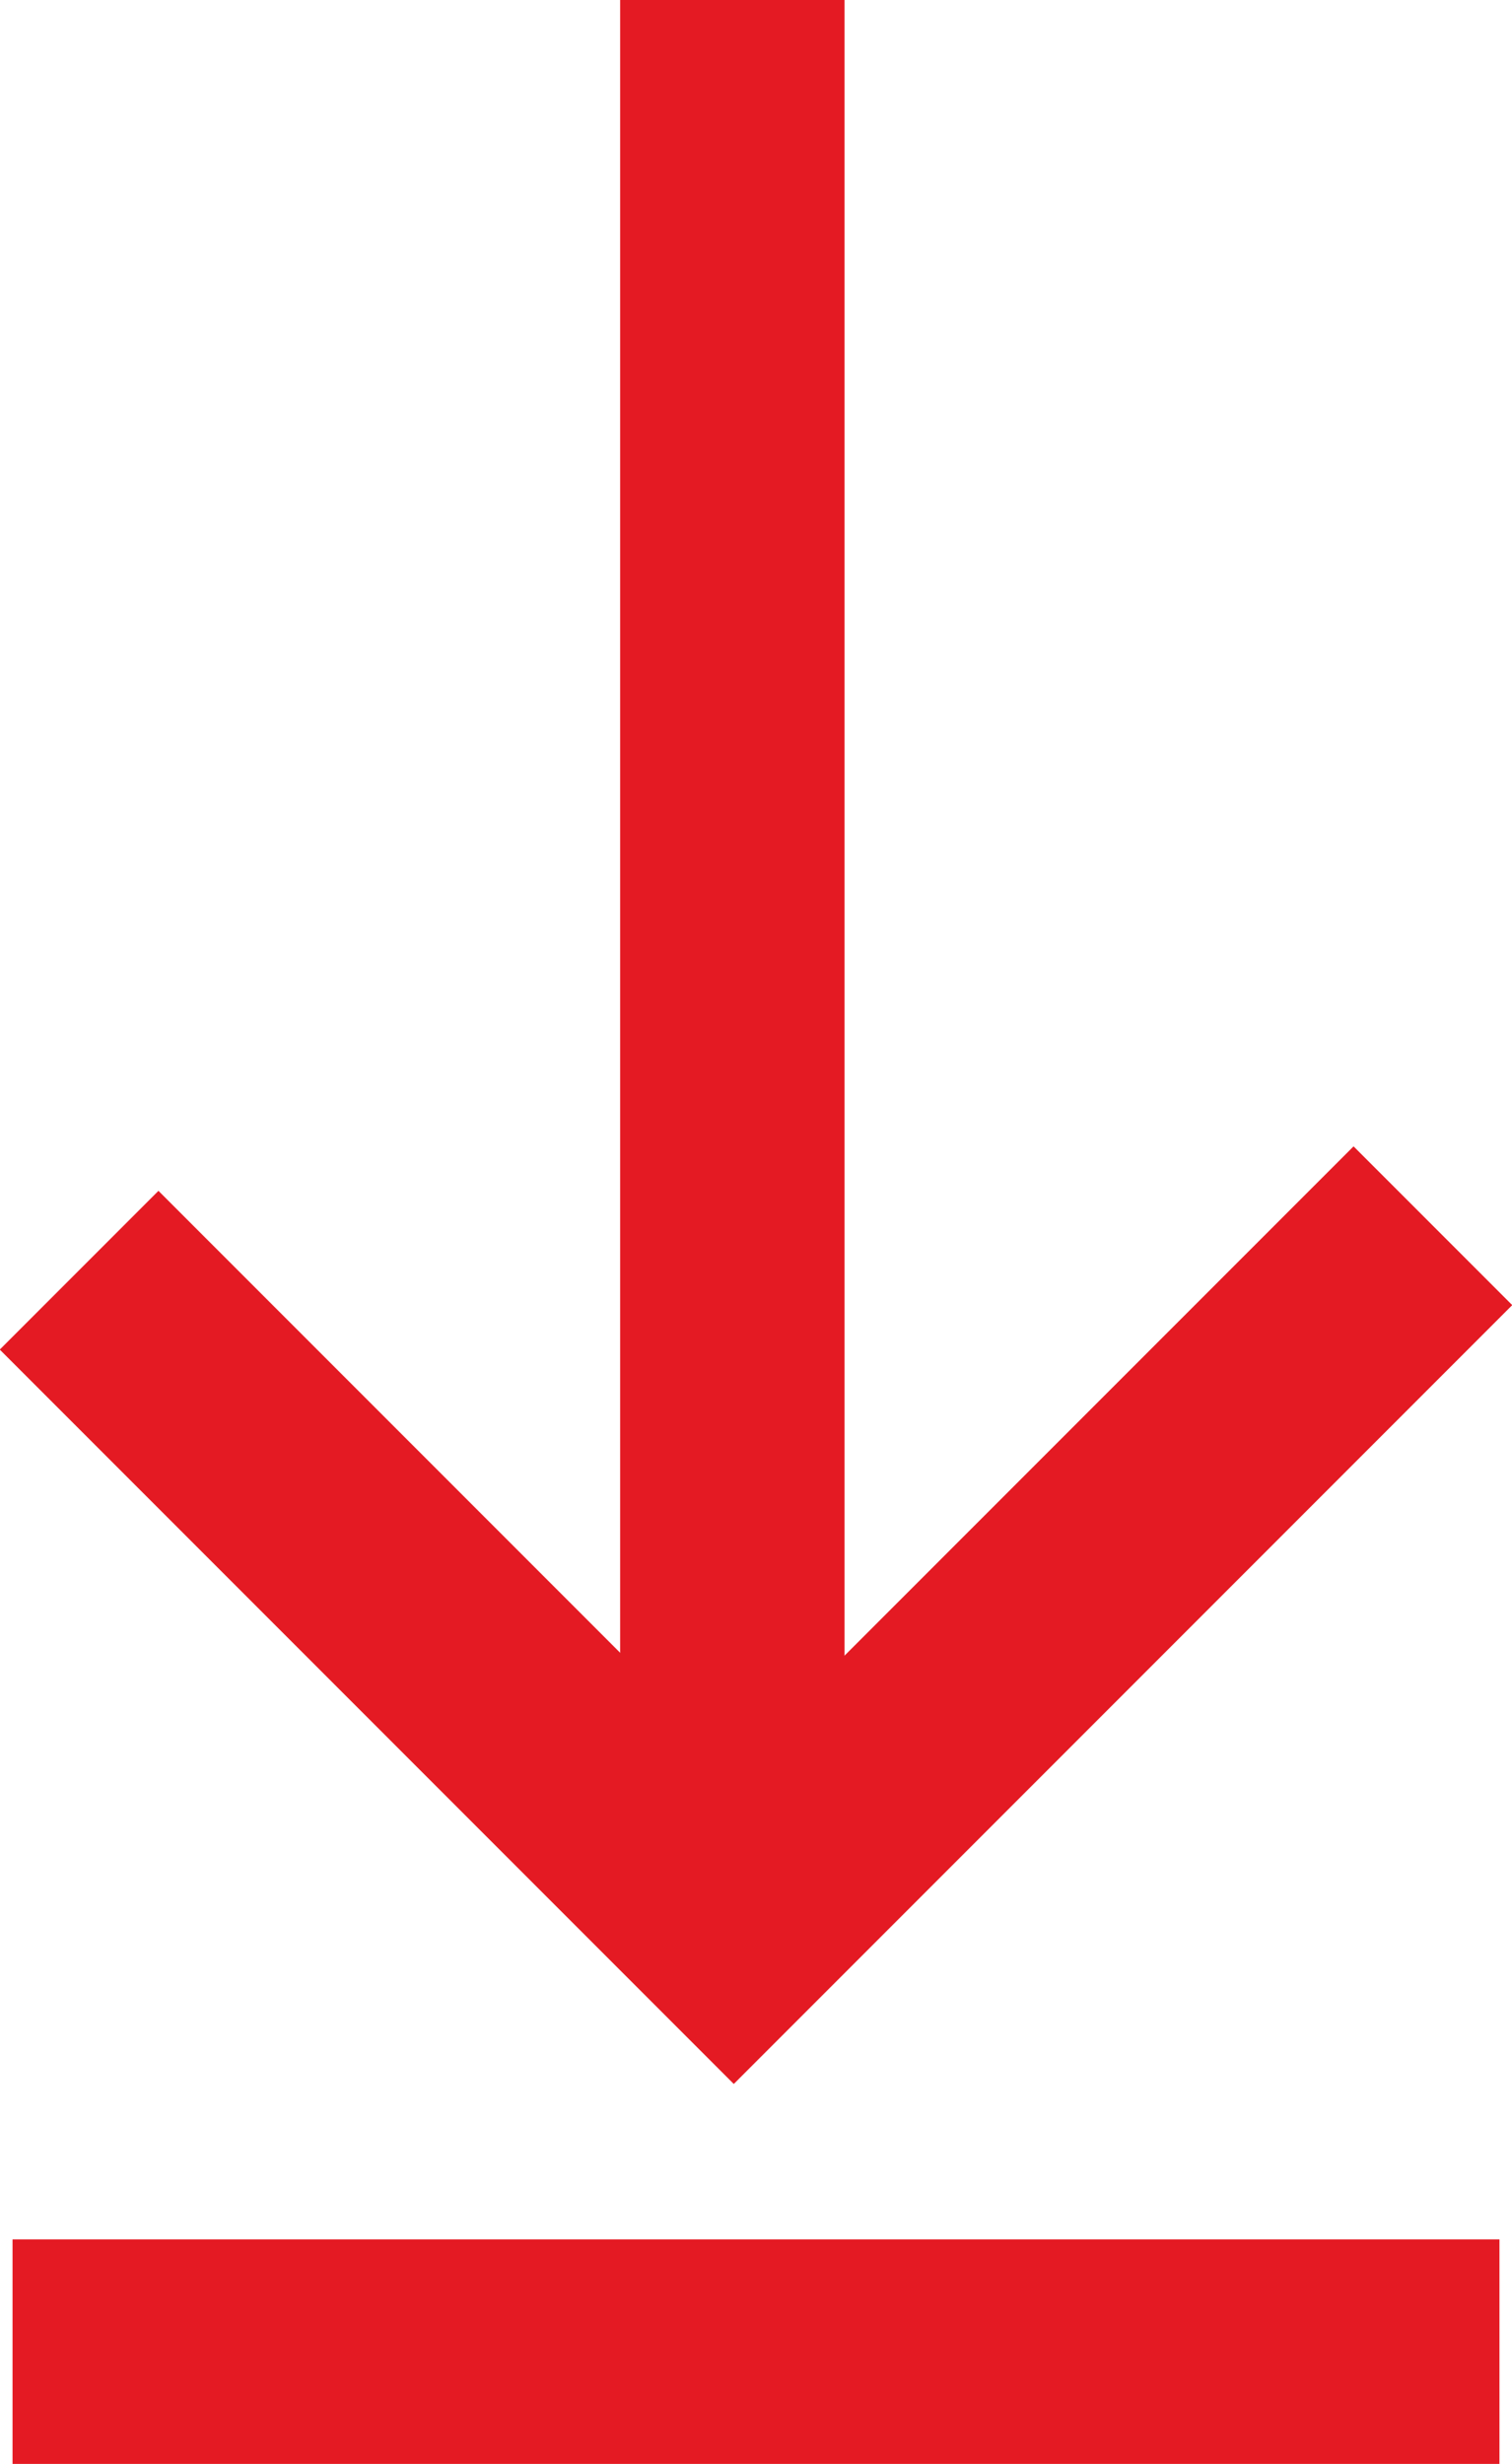
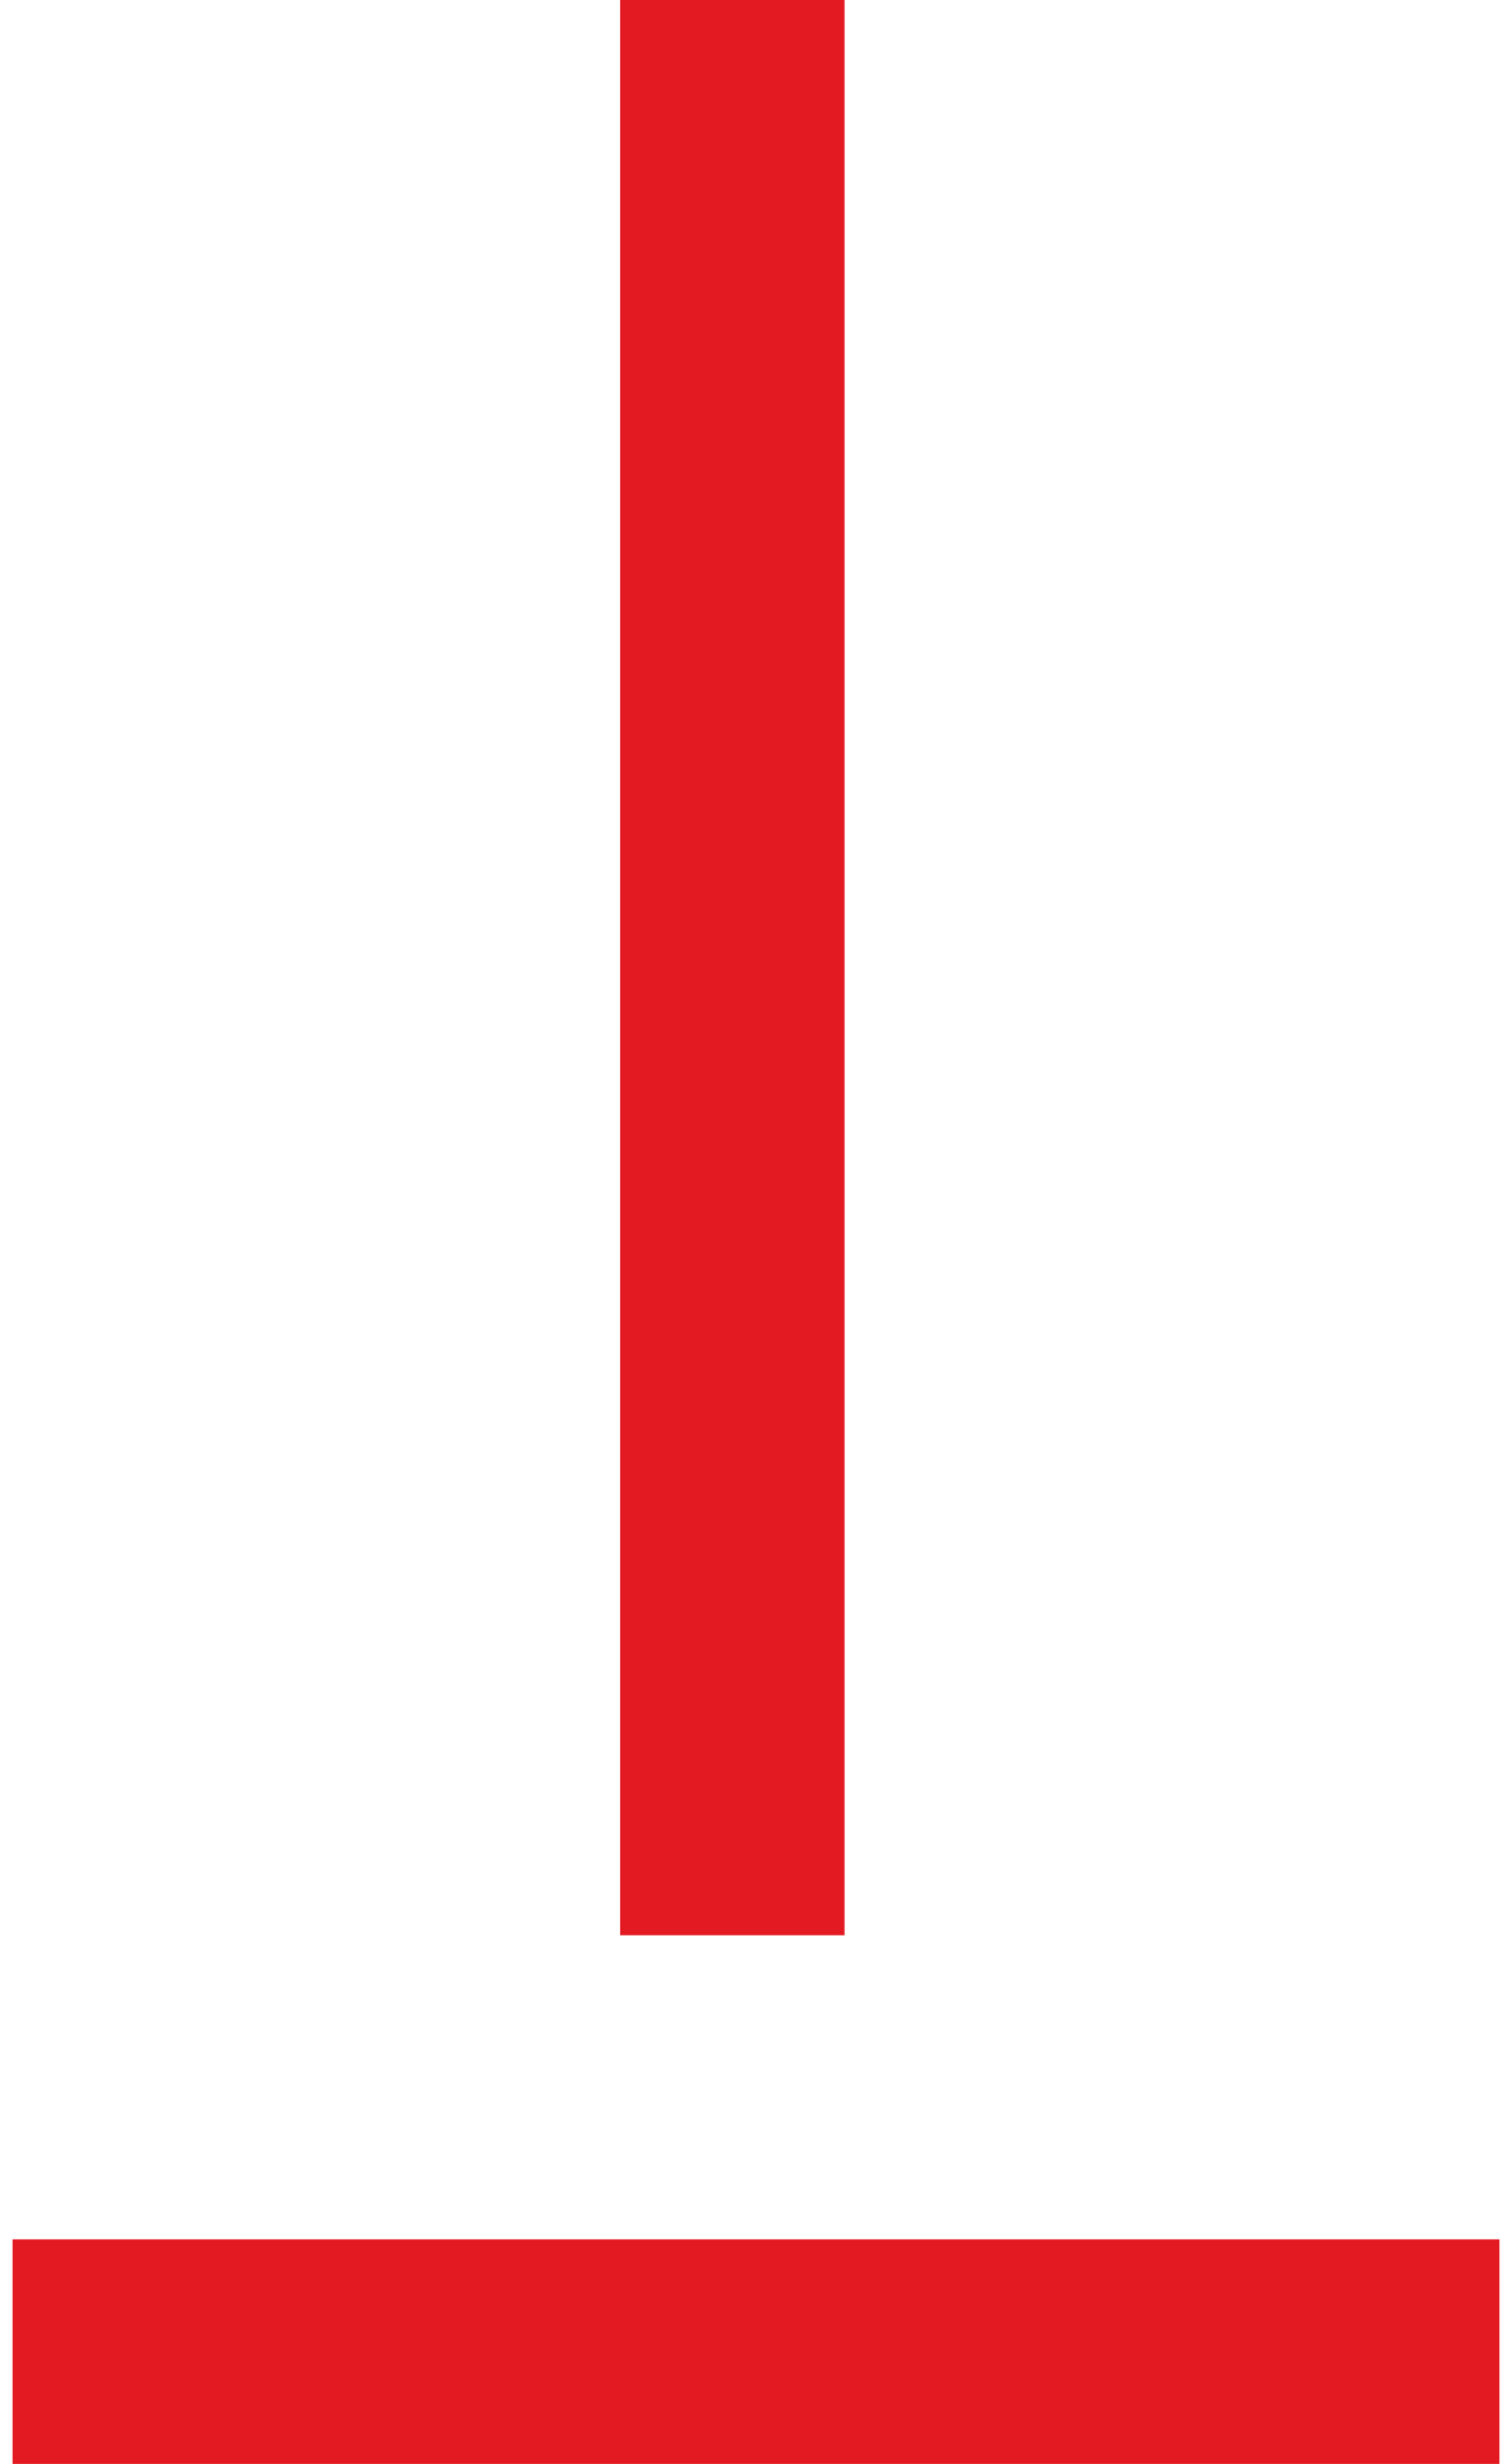
<svg xmlns="http://www.w3.org/2000/svg" id="_图层_2" data-name="图层 2" viewBox="0 0 42.18 68.7">
  <defs>
    <style>
      .cls-1, .cls-2 {
        fill: none;
        stroke: #e41a23;
        stroke-linecap: square;
        stroke-miterlimit: 10;
        stroke-width: 6.26px;
      }

      .cls-2 {
        fill-rule: evenodd;
      }
    </style>
  </defs>
  <g id="_图层_1-2" data-name="图层 1">
    <g>
      <line class="cls-1" x1="20.43" y1="3.13" x2="20.43" y2="50.83" />
-       <polyline class="cls-2" points="4.42 37.63 20.47 53.68 37.76 36.39" />
    </g>
    <line class="cls-1" x1="3.48" y1="65.57" x2="38.7" y2="65.57" />
  </g>
</svg>